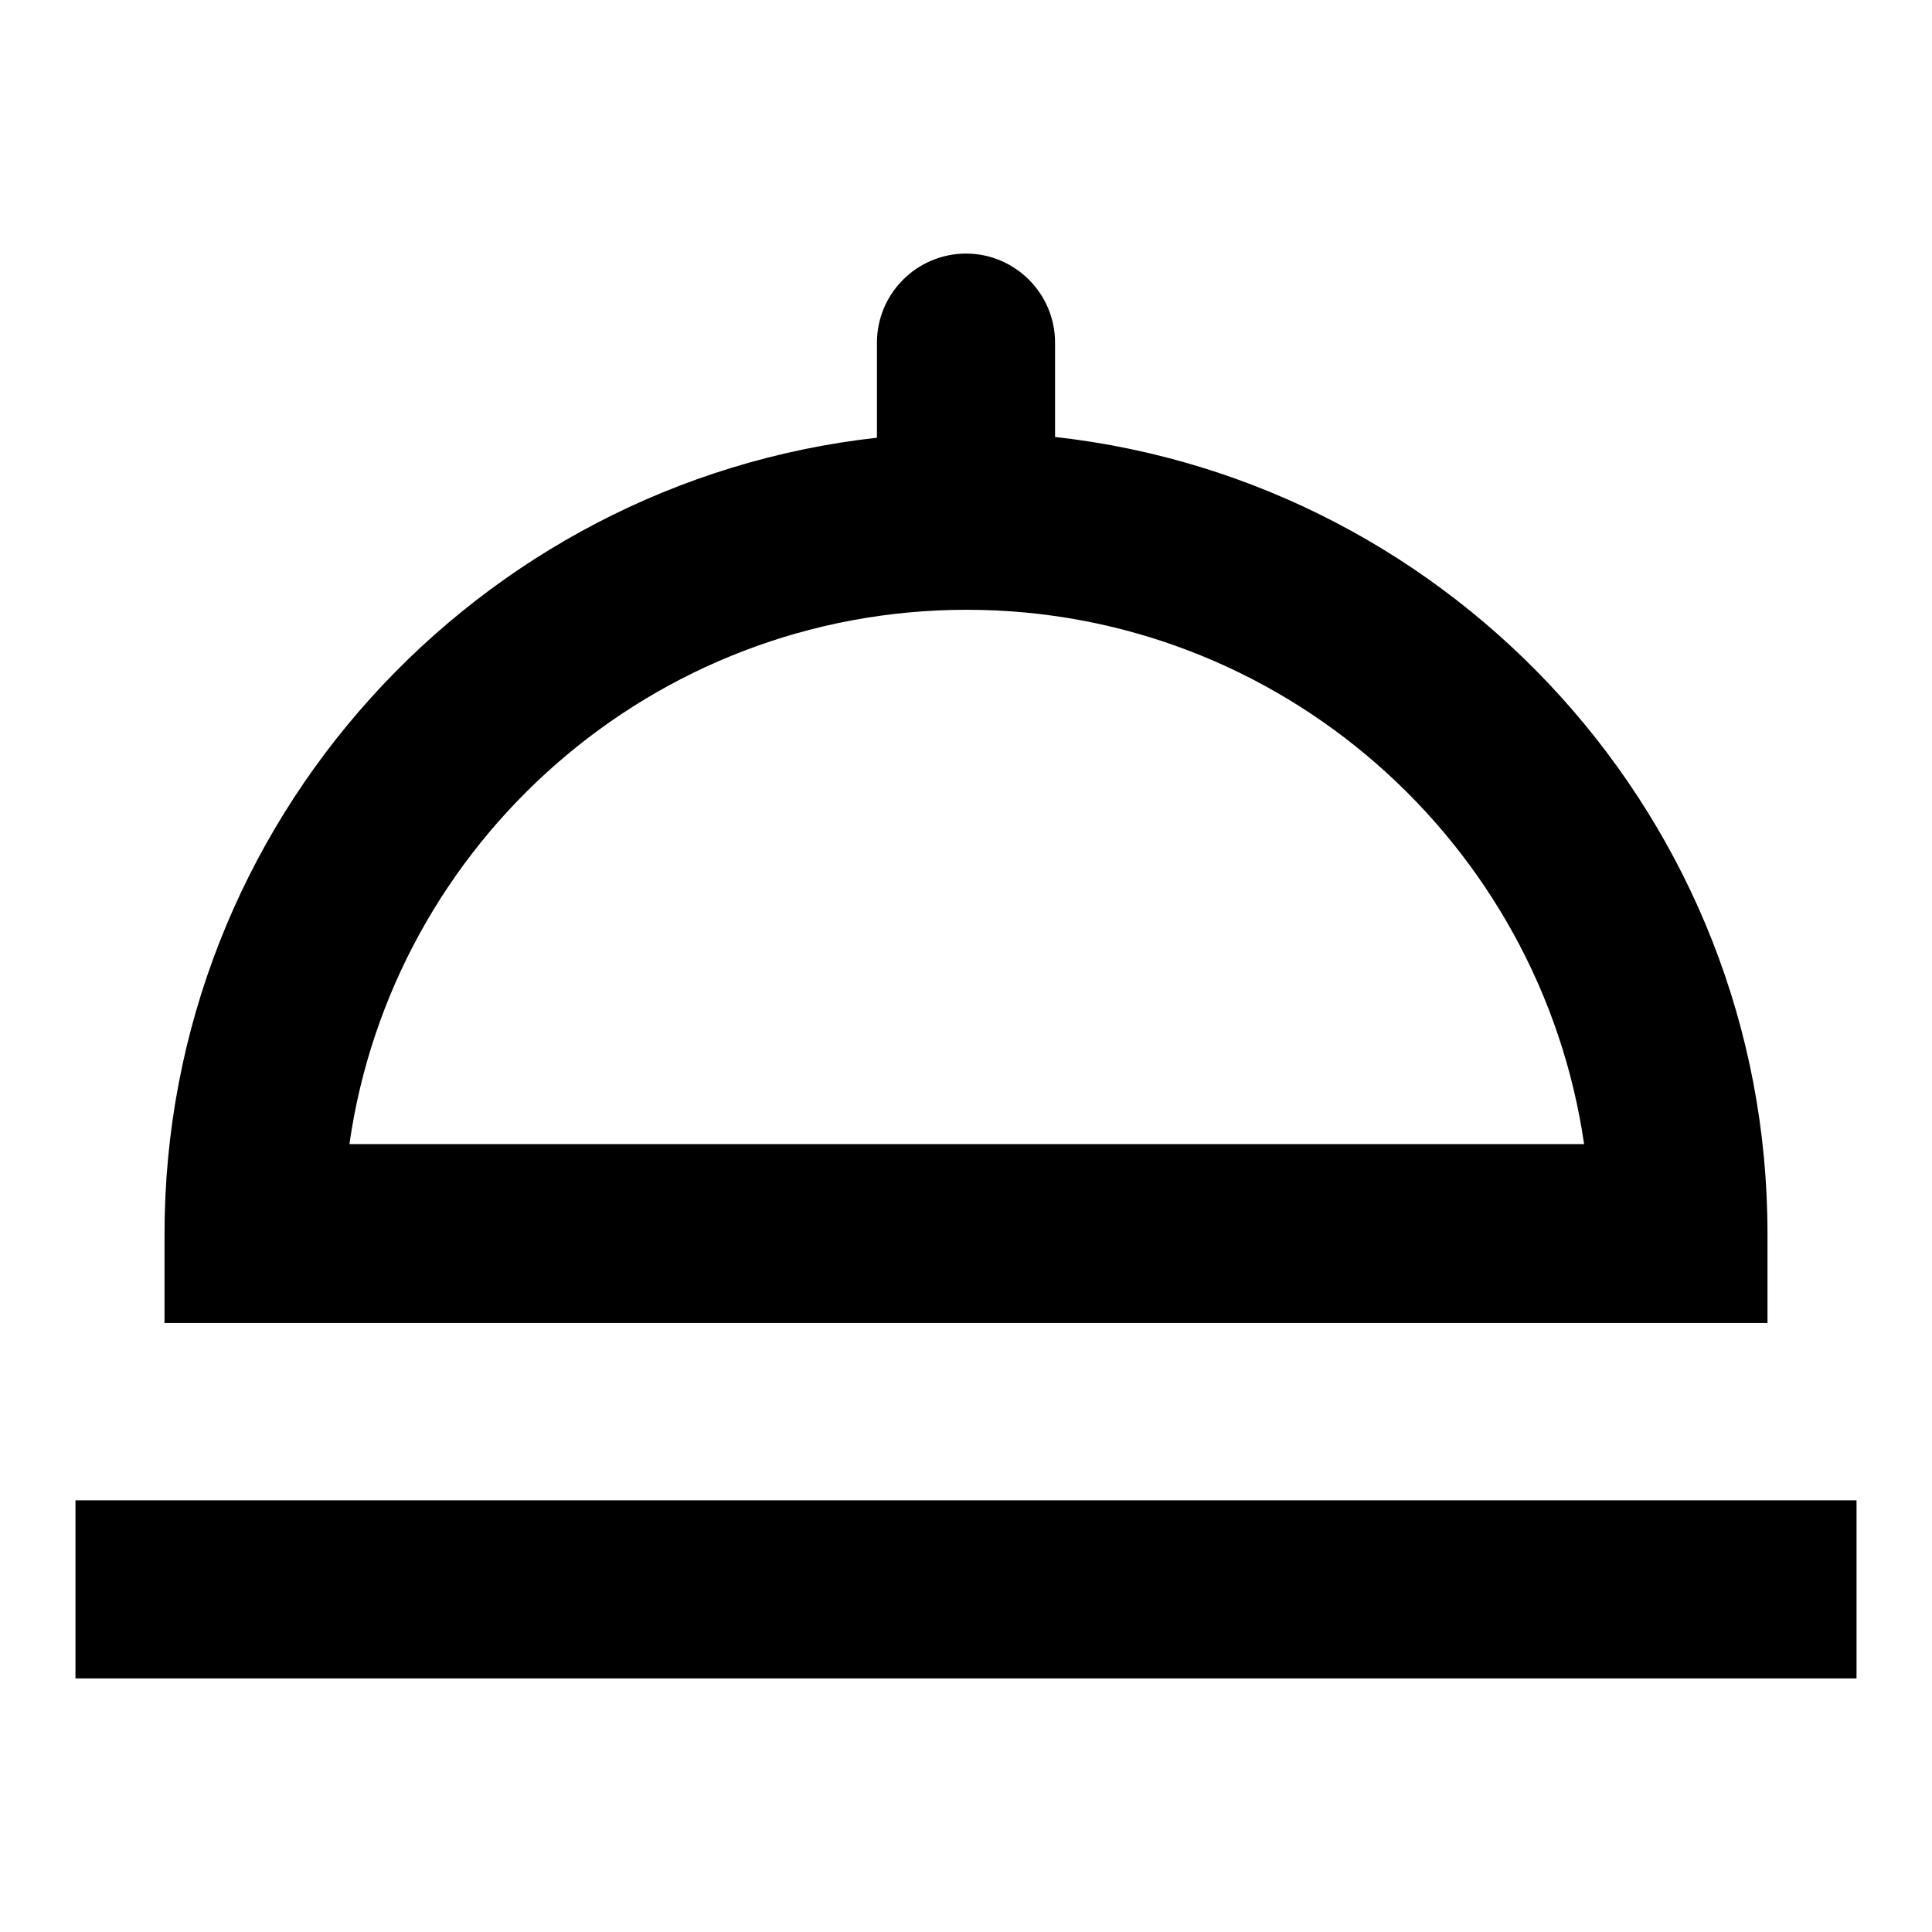
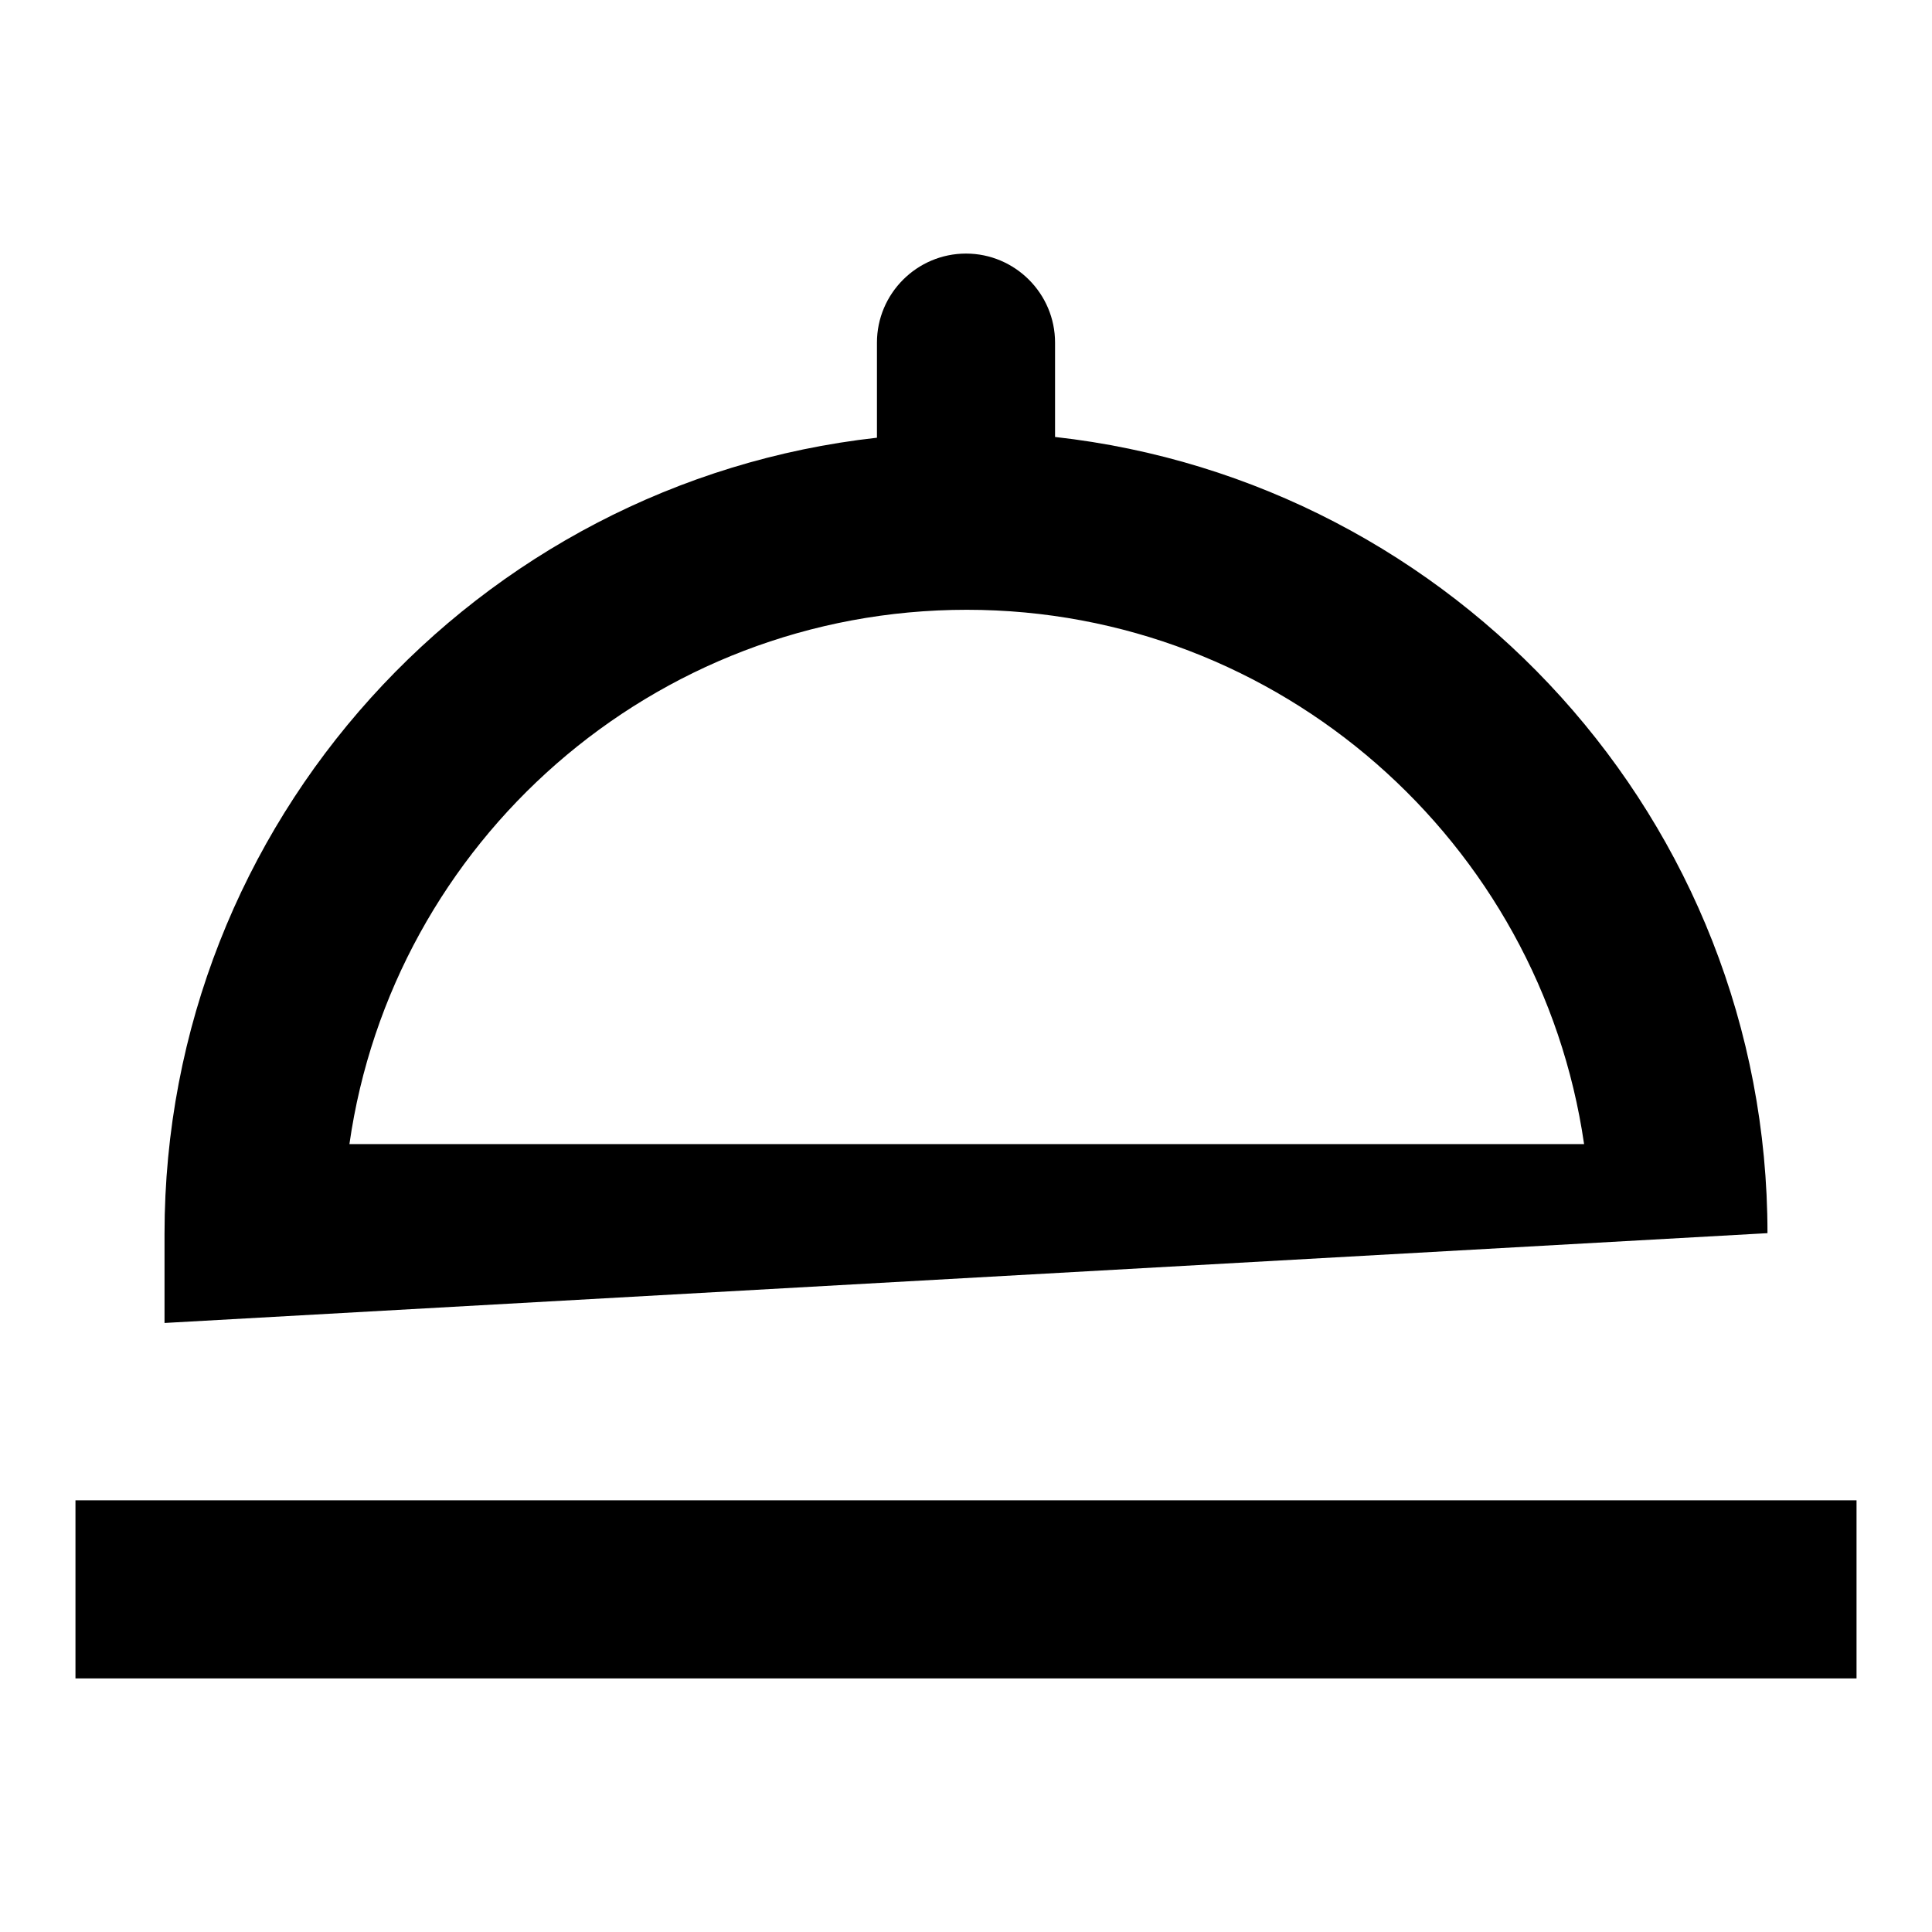
<svg xmlns="http://www.w3.org/2000/svg" version="1.1" x="0px" y="0px" viewBox="0 0 256 256" enable-background="new 0 0 256 256" xml:space="preserve">
  <g>
-     <path fill="#000000" d="M234.2,163.4c0-54.6-41.4-99.6-94.4-105.5V45.4c0-6.5-5.3-11.8-11.8-11.8s-11.8,5.3-11.8,11.8V58 c-53,5.9-94.4,50.9-94.4,105.5v11.8h212.4L234.2,163.4L234.2,163.4z M46.3,151.6c5.7-40,40.2-70.8,81.8-70.8 c41.5,0,76,30.8,81.8,70.8H46.3z M10,198.8h236v23.6H10V198.8z" />
+     <path fill="#000000" d="M234.2,163.4c0-54.6-41.4-99.6-94.4-105.5V45.4c0-6.5-5.3-11.8-11.8-11.8s-11.8,5.3-11.8,11.8V58 c-53,5.9-94.4,50.9-94.4,105.5v11.8L234.2,163.4L234.2,163.4z M46.3,151.6c5.7-40,40.2-70.8,81.8-70.8 c41.5,0,76,30.8,81.8,70.8H46.3z M10,198.8h236v23.6H10V198.8z" />
  </g>
</svg>